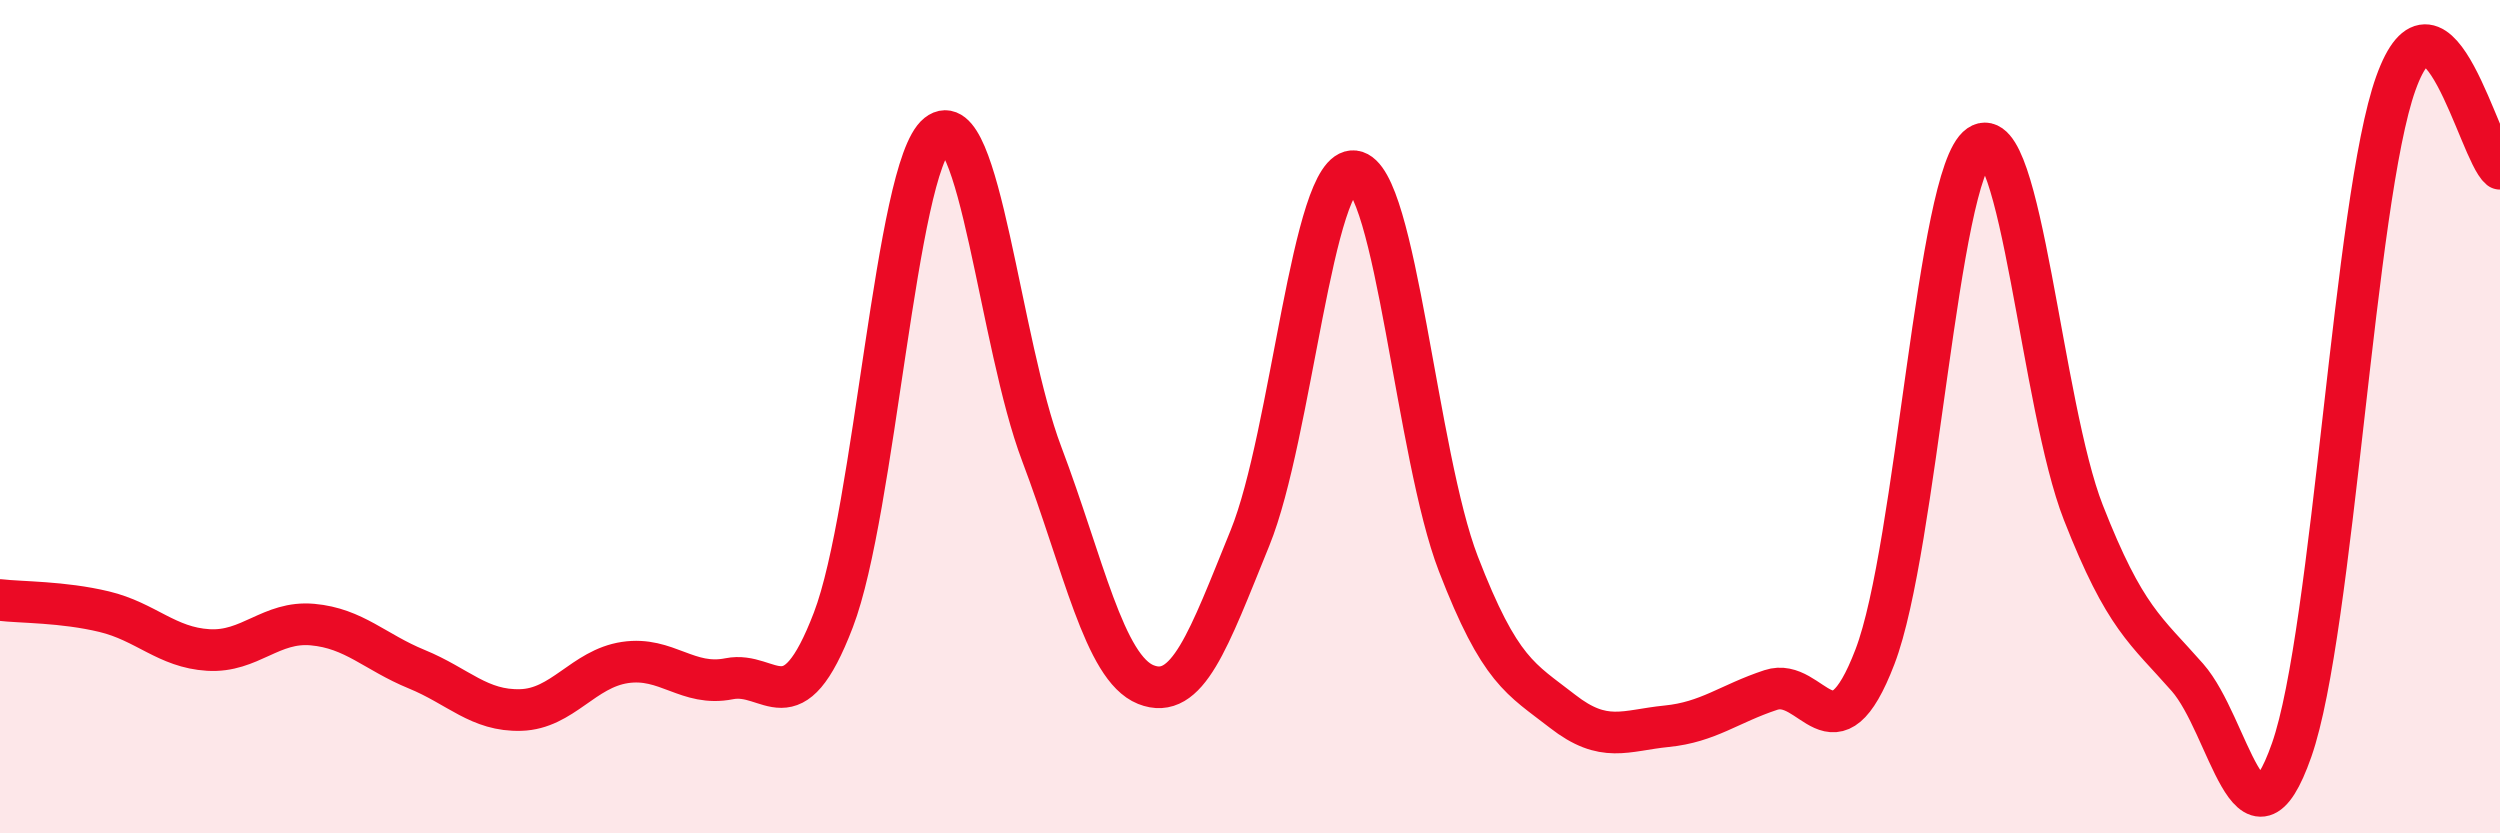
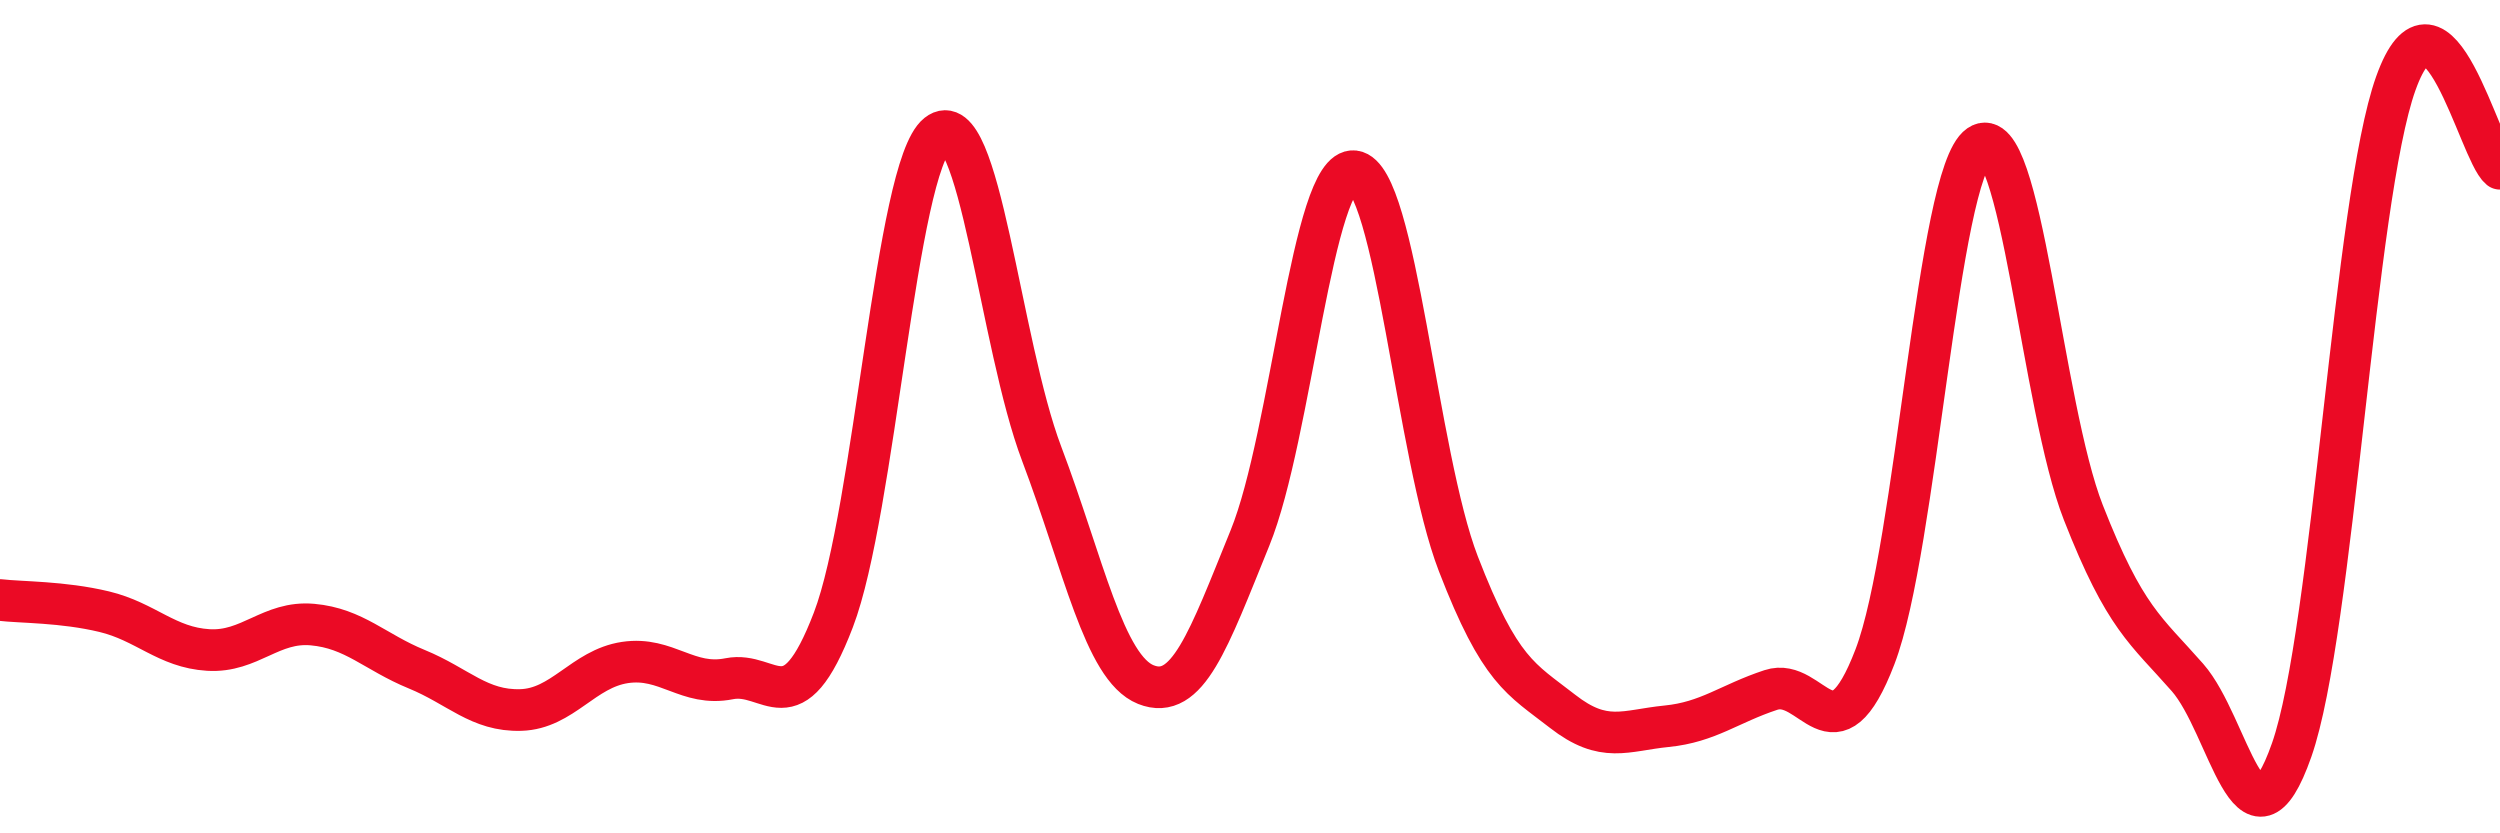
<svg xmlns="http://www.w3.org/2000/svg" width="60" height="20" viewBox="0 0 60 20">
-   <path d="M 0,14.4 C 0.5,14.46 1.5,14.44 2.5,14.68 C 3.5,14.92 4,15.54 5,15.6 C 6,15.66 6.5,14.9 7.5,14.99 C 8.5,15.08 9,15.65 10,16.06 C 11,16.47 11.5,17.07 12.5,17.04 C 13.5,17.01 14,16.05 15,15.9 C 16,15.75 16.5,16.49 17.5,16.29 C 18.5,16.09 19,17.49 20,14.88 C 21,12.27 21.5,4.02 22.5,3.22 C 23.5,2.42 24,8.25 25,10.89 C 26,13.53 26.5,16.03 27.5,16.43 C 28.5,16.83 29,15.37 30,12.91 C 31,10.45 31.5,3.99 32.5,4.11 C 33.5,4.23 34,10.94 35,13.53 C 36,16.12 36.5,16.29 37.5,17.07 C 38.5,17.85 39,17.53 40,17.43 C 41,17.33 41.5,16.89 42.5,16.56 C 43.5,16.23 44,18.37 45,15.76 C 46,13.15 46.5,4.18 47.5,3.49 C 48.5,2.8 49,9.75 50,12.3 C 51,14.85 51.5,15.12 52.5,16.26 C 53.5,17.4 54,20.85 55,18 C 56,15.15 56.5,4.79 57.5,2 C 58.5,-0.79 59.5,3.64 60,4.05L60 20L0 20Z" fill="#EB0A25" opacity="0.1" stroke-linecap="round" stroke-linejoin="round" />
  <path d="M 0,14.4 C 0.5,14.46 1.5,14.44 2.5,14.68 C 3.5,14.92 4,15.54 5,15.6 C 6,15.66 6.5,14.9 7.5,14.99 C 8.5,15.08 9,15.65 10,16.06 C 11,16.47 11.5,17.07 12.5,17.04 C 13.5,17.01 14,16.05 15,15.9 C 16,15.75 16.5,16.49 17.5,16.29 C 18.5,16.09 19,17.49 20,14.88 C 21,12.27 21.5,4.02 22.5,3.22 C 23.5,2.42 24,8.25 25,10.89 C 26,13.53 26.5,16.03 27.5,16.43 C 28.5,16.83 29,15.37 30,12.91 C 31,10.45 31.5,3.99 32.5,4.11 C 33.5,4.23 34,10.94 35,13.53 C 36,16.12 36.5,16.29 37.5,17.07 C 38.5,17.85 39,17.53 40,17.43 C 41,17.33 41.5,16.89 42.5,16.56 C 43.5,16.23 44,18.37 45,15.76 C 46,13.15 46.5,4.18 47.5,3.49 C 48.5,2.8 49,9.75 50,12.3 C 51,14.85 51.5,15.12 52.5,16.26 C 53.5,17.4 54,20.85 55,18 C 56,15.15 56.5,4.79 57.5,2 C 58.5,-0.79 59.5,3.64 60,4.05" stroke="#EB0A25" stroke-width="1" fill="none" stroke-linecap="round" stroke-linejoin="round" />
</svg>